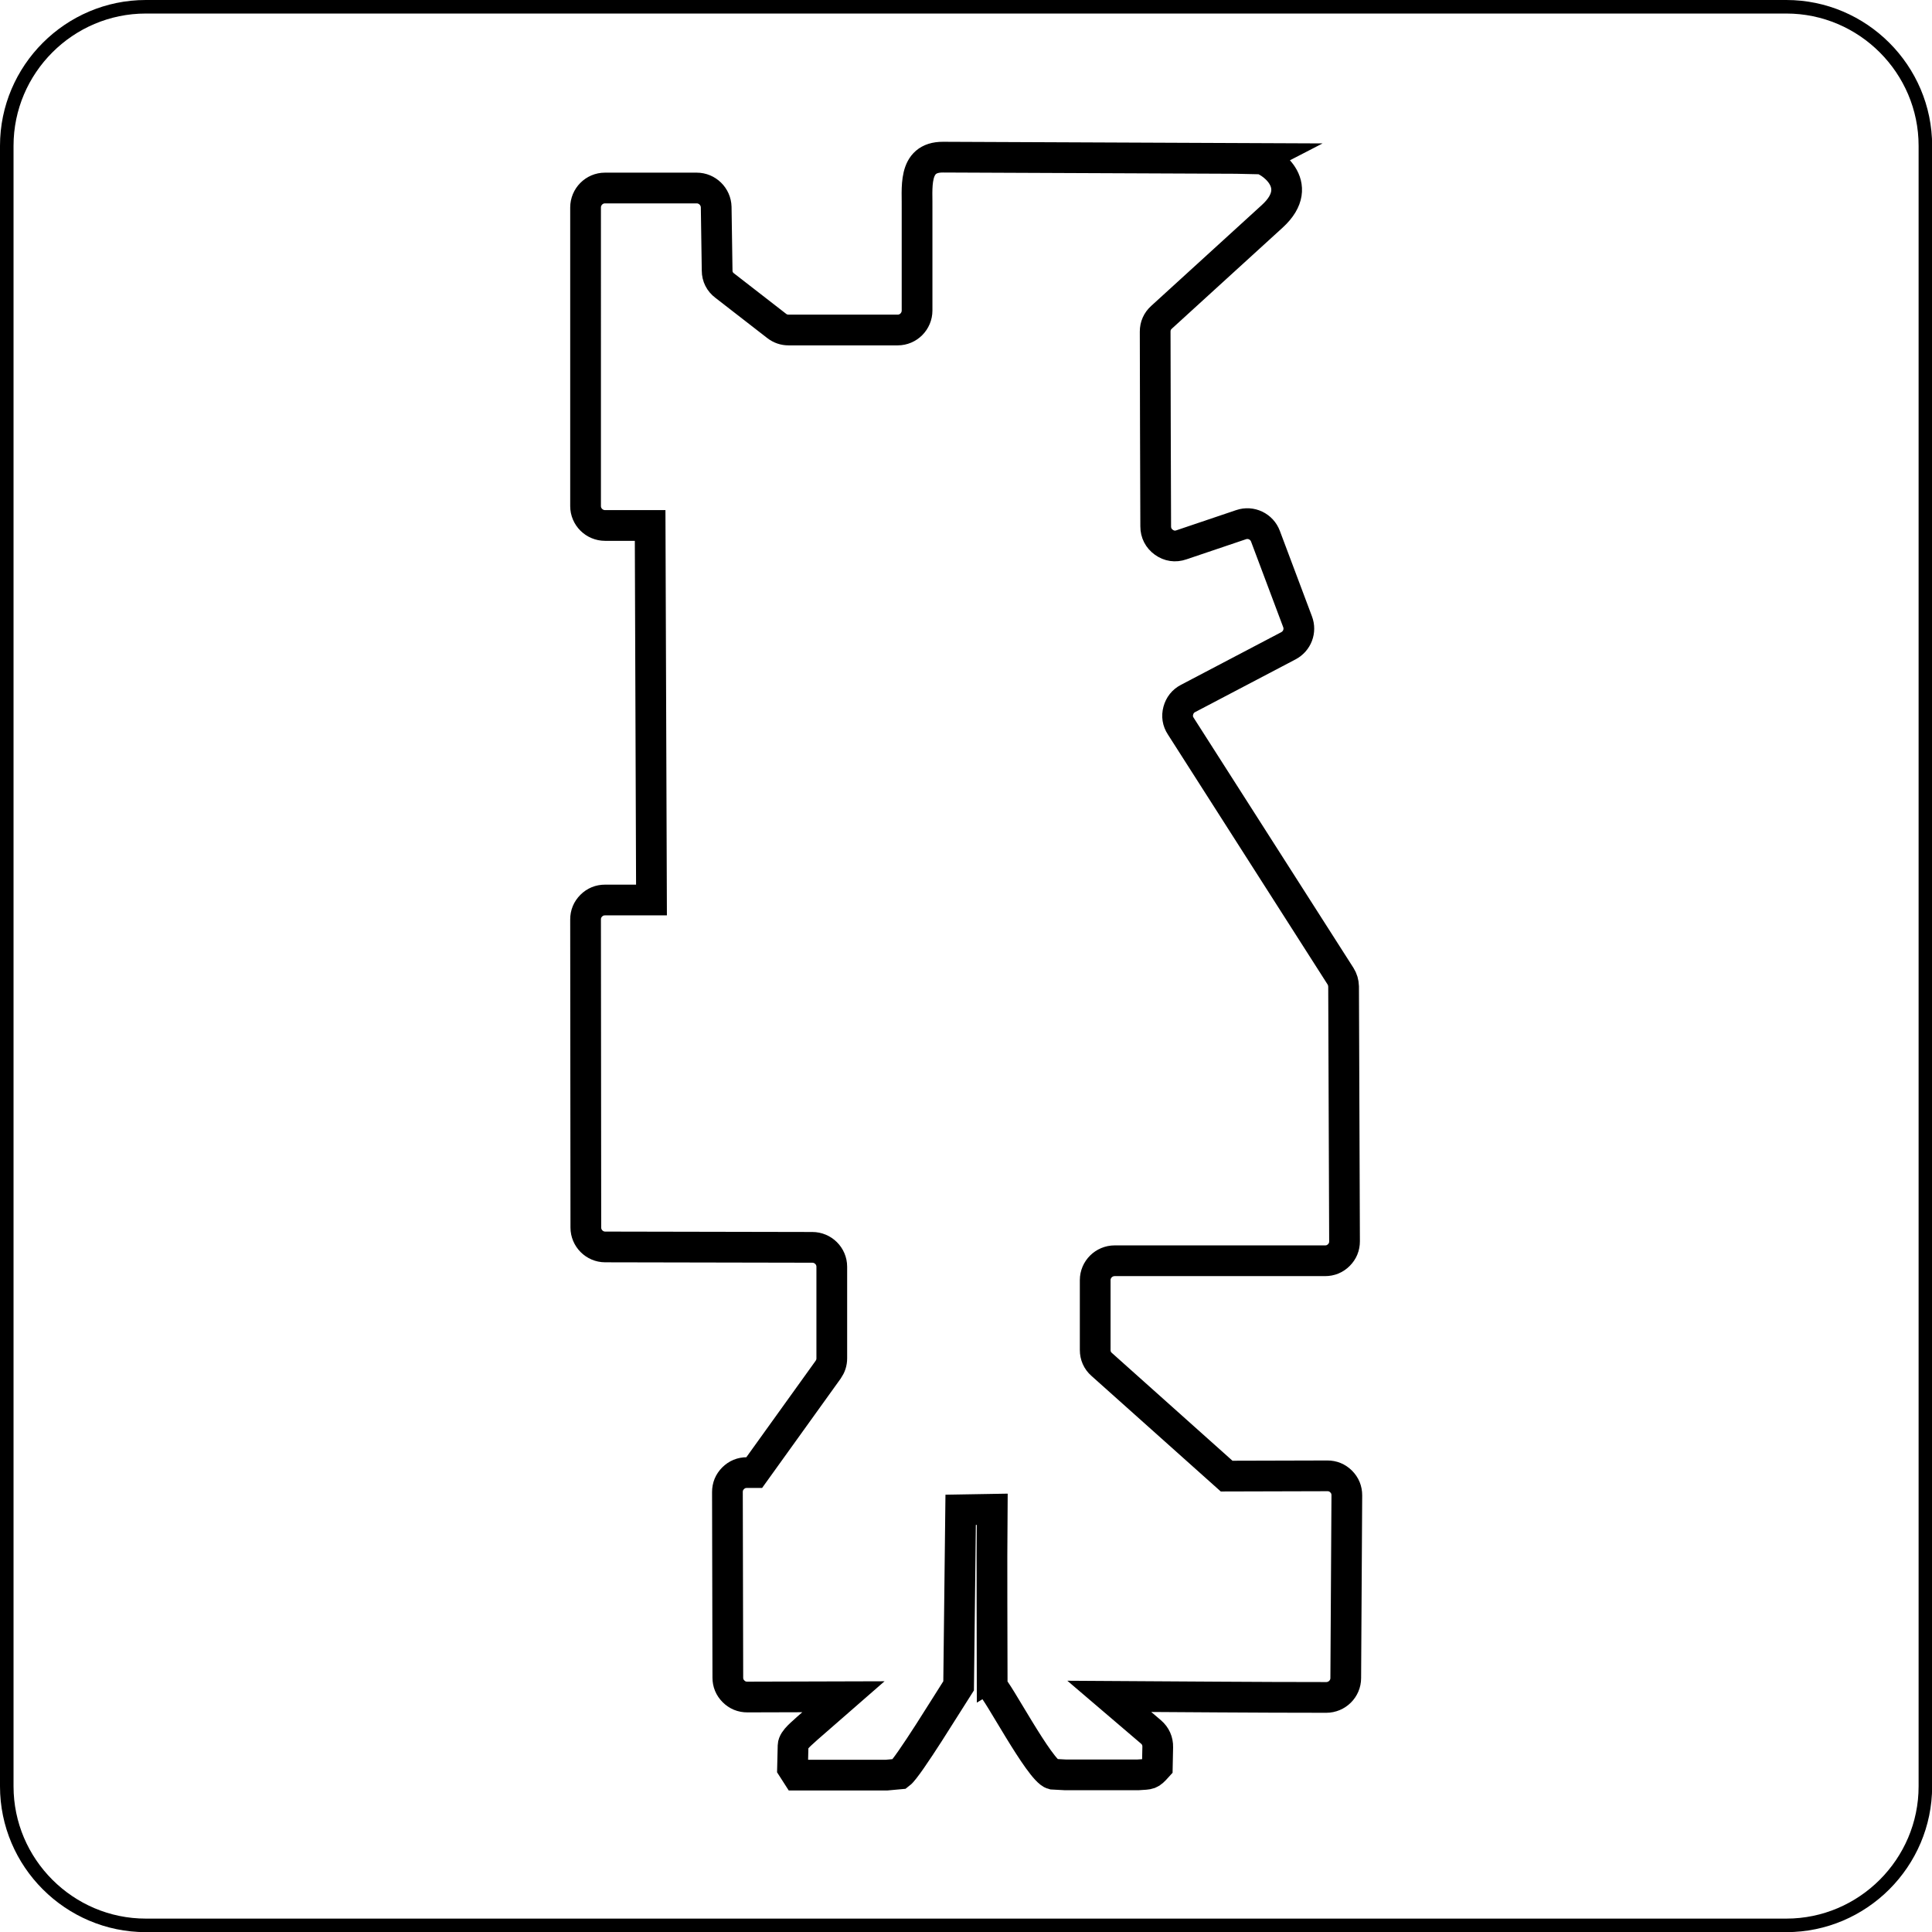
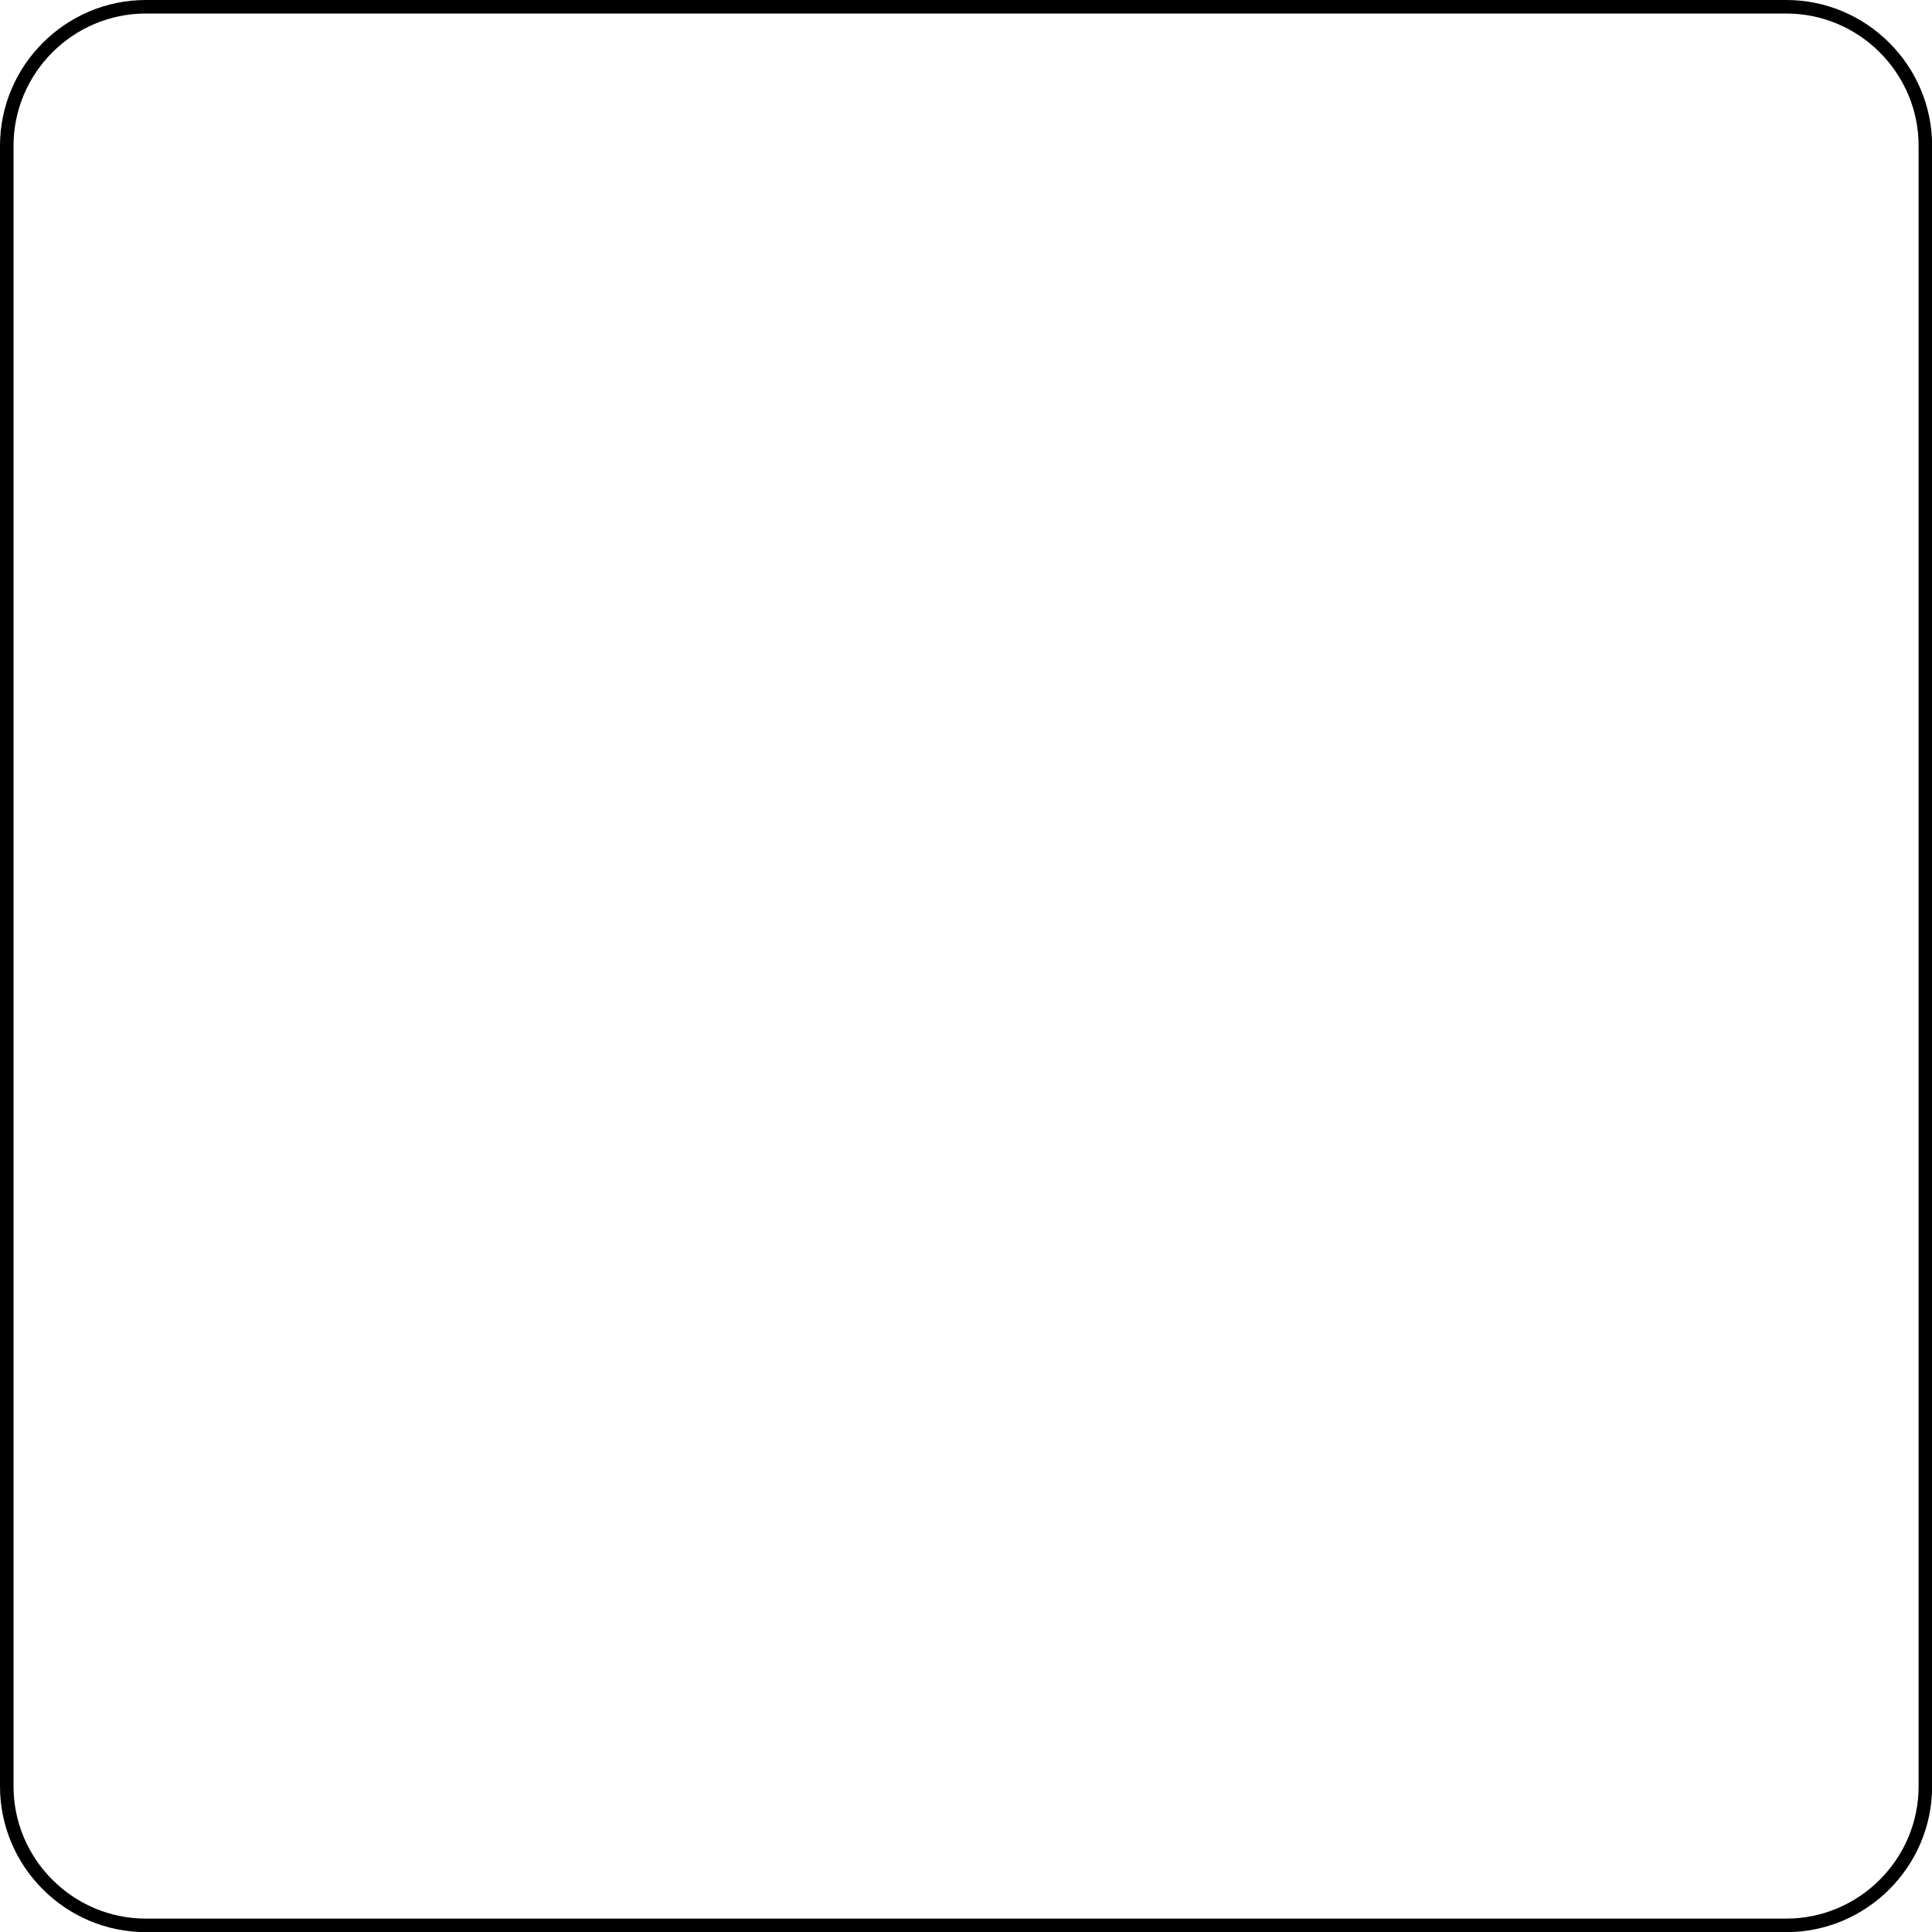
<svg xmlns="http://www.w3.org/2000/svg" id="Ebene_2" viewBox="0 0 142.73 142.73">
  <defs>
    <style>.cls-1,.cls-2{fill:none;fill-rule:evenodd;stroke:#000;stroke-miterlimit:10;}.cls-2{stroke-width:2.27px;}</style>
  </defs>
  <g id="Ebene_1-2">
-     <path class="cls-2" d="M93.06,11.72c.58.01,3.55,1.87.93,4.26l-8.18,7.46c-.31.28-.47.64-.47,1.06,0,4.73.03,9.52.04,14.39,0,.48.21.89.6,1.17.39.28.84.35,1.3.19l4.41-1.49c.73-.25,1.53.13,1.8.86l2.37,6.31c.26.68-.03,1.44-.68,1.78l-7.41,3.89c-.37.19-.61.5-.72.9-.11.4-.05.79.18,1.14l11.8,18.47c.15.24.22.48.23.77l.07,18.82c0,.4-.14.74-.42,1.02-.28.28-.62.42-1.02.42h-15.54c-.79,0-1.44.64-1.44,1.43v5.16c0,.42.16.79.48,1.07l9.23,8.25,7.44-.02c.4,0,.74.14,1.02.42.28.28.42.62.42,1.02l-.08,13.5c0,.79-.65,1.43-1.44,1.43-5.34,0-10.68-.05-16.03-.08l3.08,2.63c.34.29.51.68.5,1.12l-.03,1.45c-.55.61-.54.54-1.42.6h-5.39l-.92-.05c-.95-.24-4.19-6.42-4.47-6.42,0-3.66-.04-8.63,0-13.15l-2.33.04-.15,13c-.68,1.05-3.73,6.04-4.35,6.51l-.98.09h-6.6s-.34-.53-.34-.53l.04-1.65c.01-.45.76-.99,1.06-1.29l2.66-2.32-7.1.02c-.4,0-.74-.14-1.02-.42-.28-.28-.42-.62-.42-1.01l-.03-13.71c0-.4.14-.74.42-1.02.28-.28.62-.42,1.02-.42h.54l5.46-7.6c.18-.26.27-.53.27-.84v-6.77c0-.79-.65-1.43-1.44-1.43l-15.3-.03c-.79,0-1.43-.65-1.43-1.43l-.02-22.76c0-.4.14-.74.42-1.02.28-.28.62-.42,1.02-.42h3.43s-.1-27.67-.1-27.67h-3.33c-.79,0-1.44-.64-1.44-1.43V15.33c0-.79.64-1.44,1.43-1.44h6.78c.78,0,1.42.63,1.44,1.41l.07,4.69c0,.45.2.84.56,1.11l3.84,2.98c.26.2.55.3.88.3h8.06c.79,0,1.43-.65,1.43-1.44v-7.39c.04-1.61-.37-3.95,1.92-3.94l23.41.1Z" />
    <path class="cls-1" d="M10.77.5h121.2c5.65,0,10.27,4.62,10.27,10.27v121.2c0,5.65-4.62,10.27-10.27,10.27H10.77c-5.65,0-10.27-4.62-10.27-10.27V10.77C.5,5.12,5.12.5,10.77.5h0Z" />
  </g>
</svg>